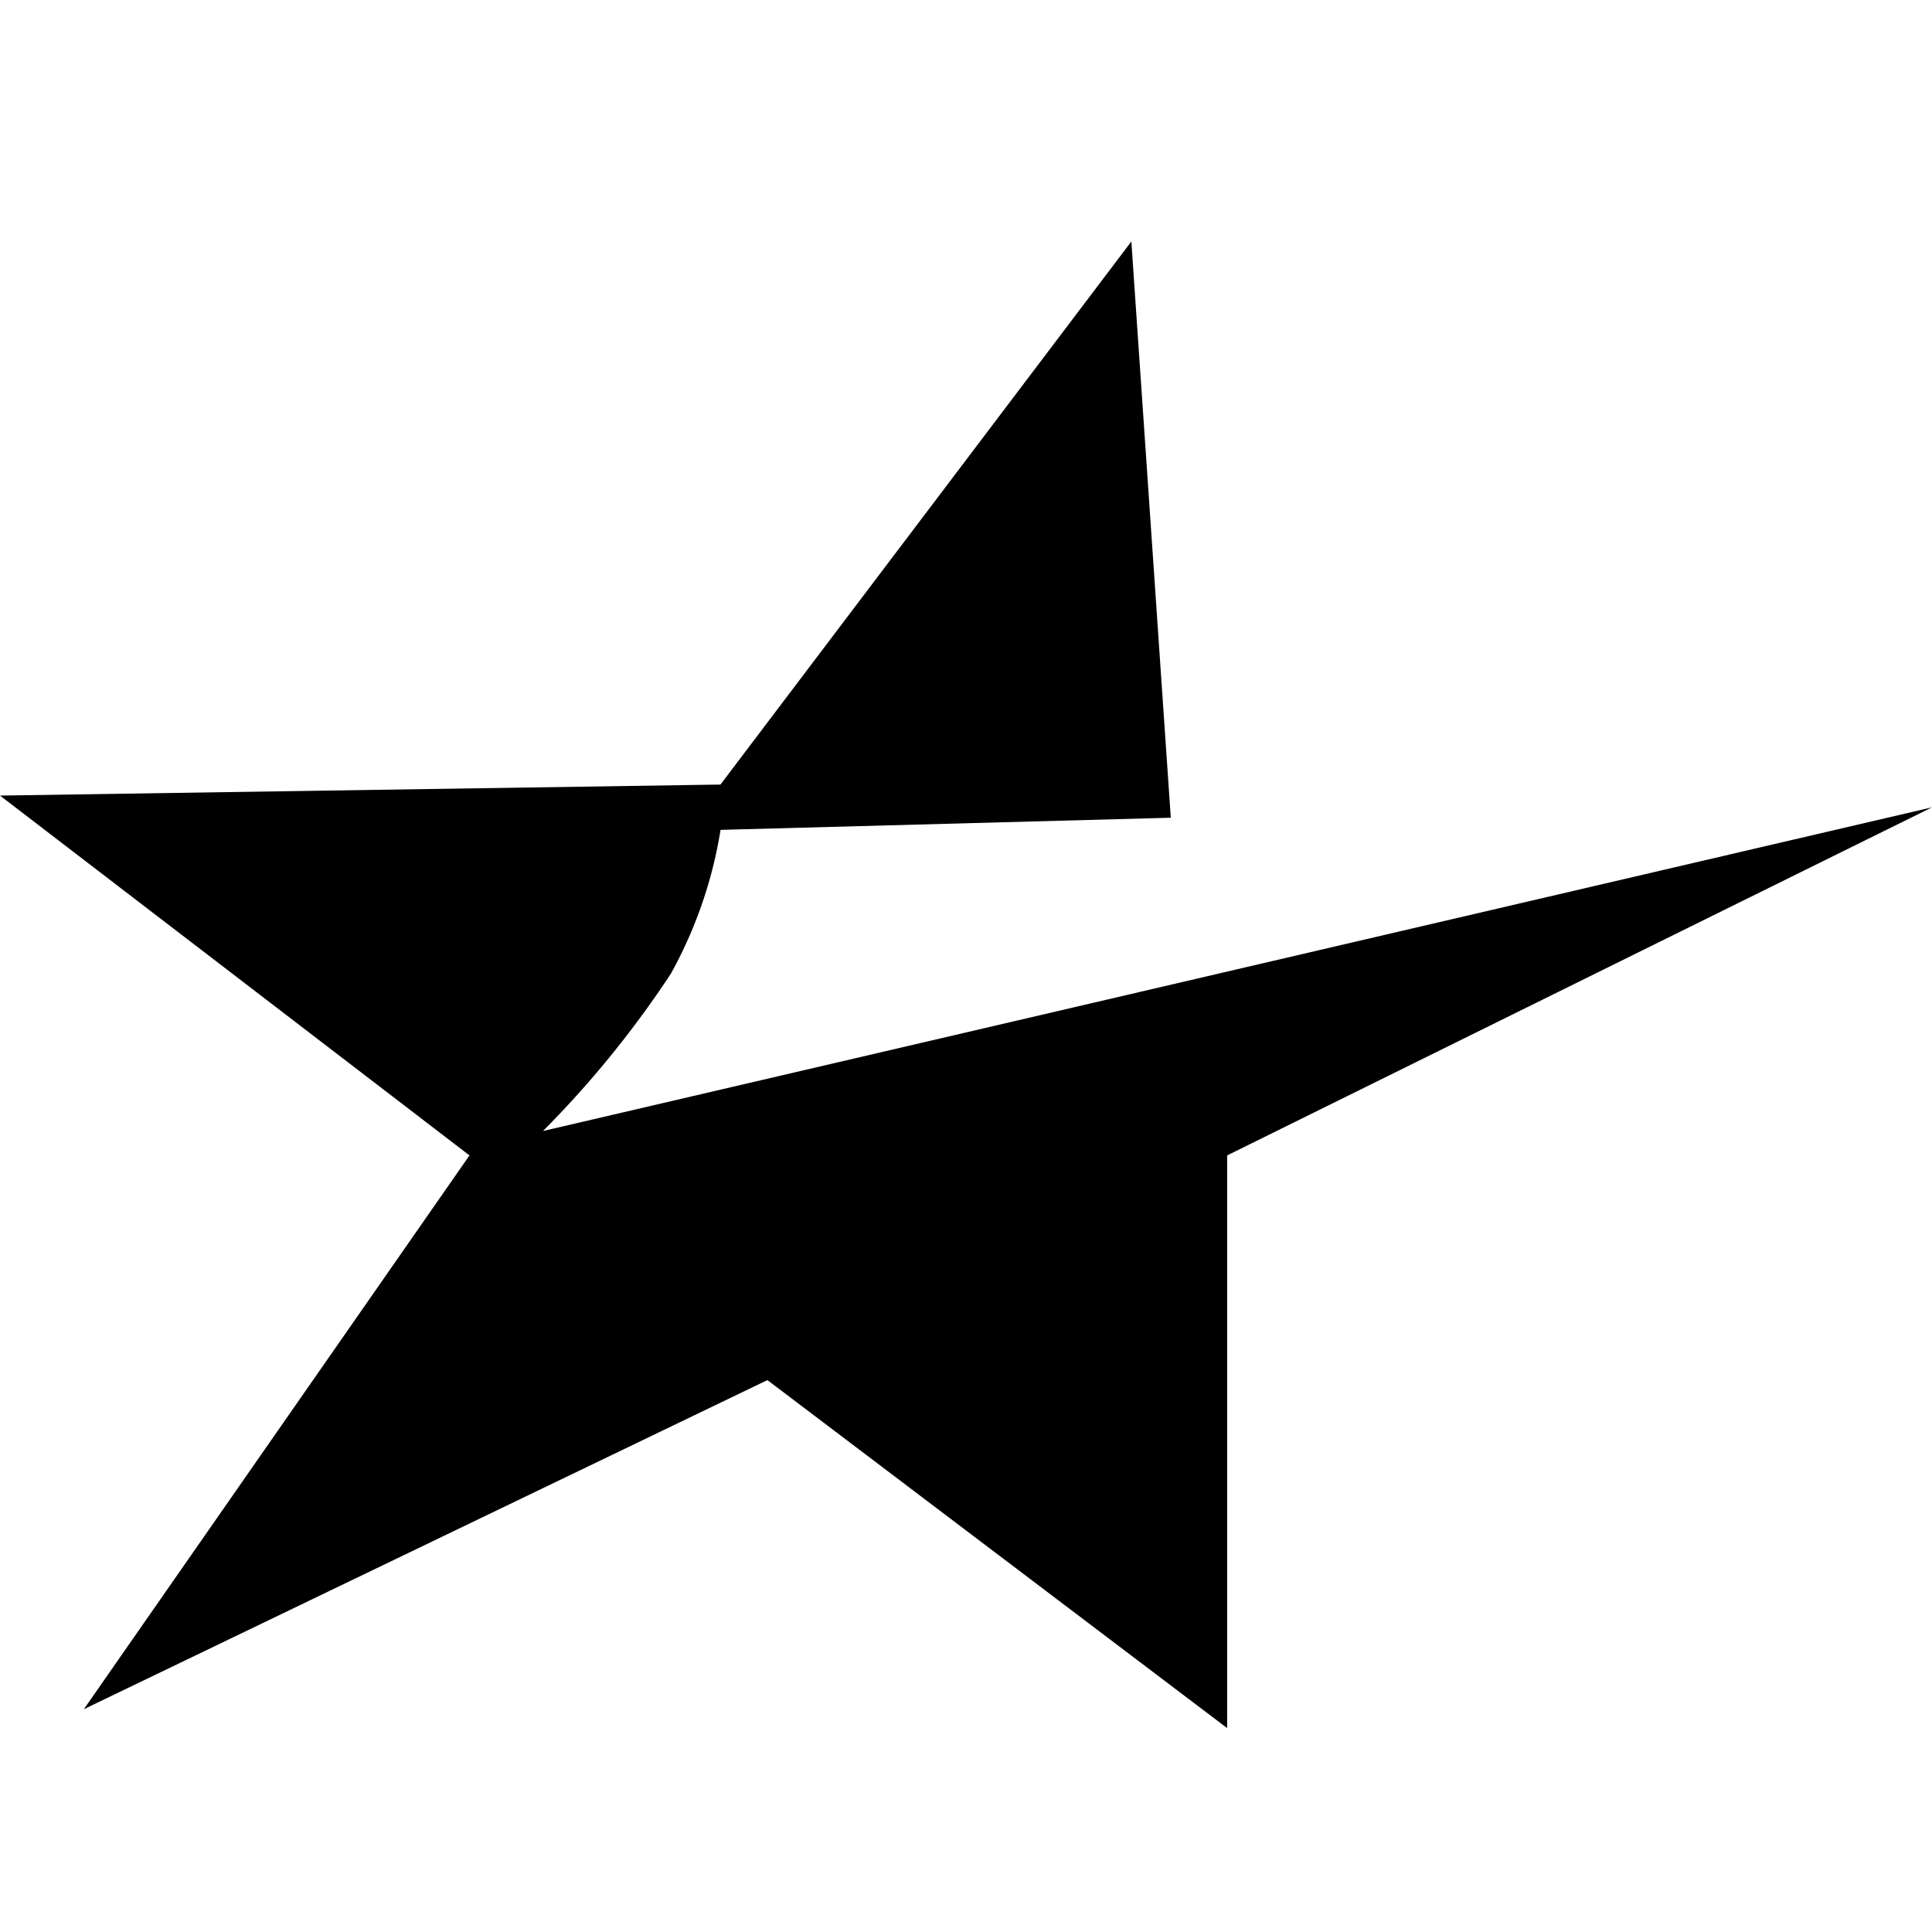
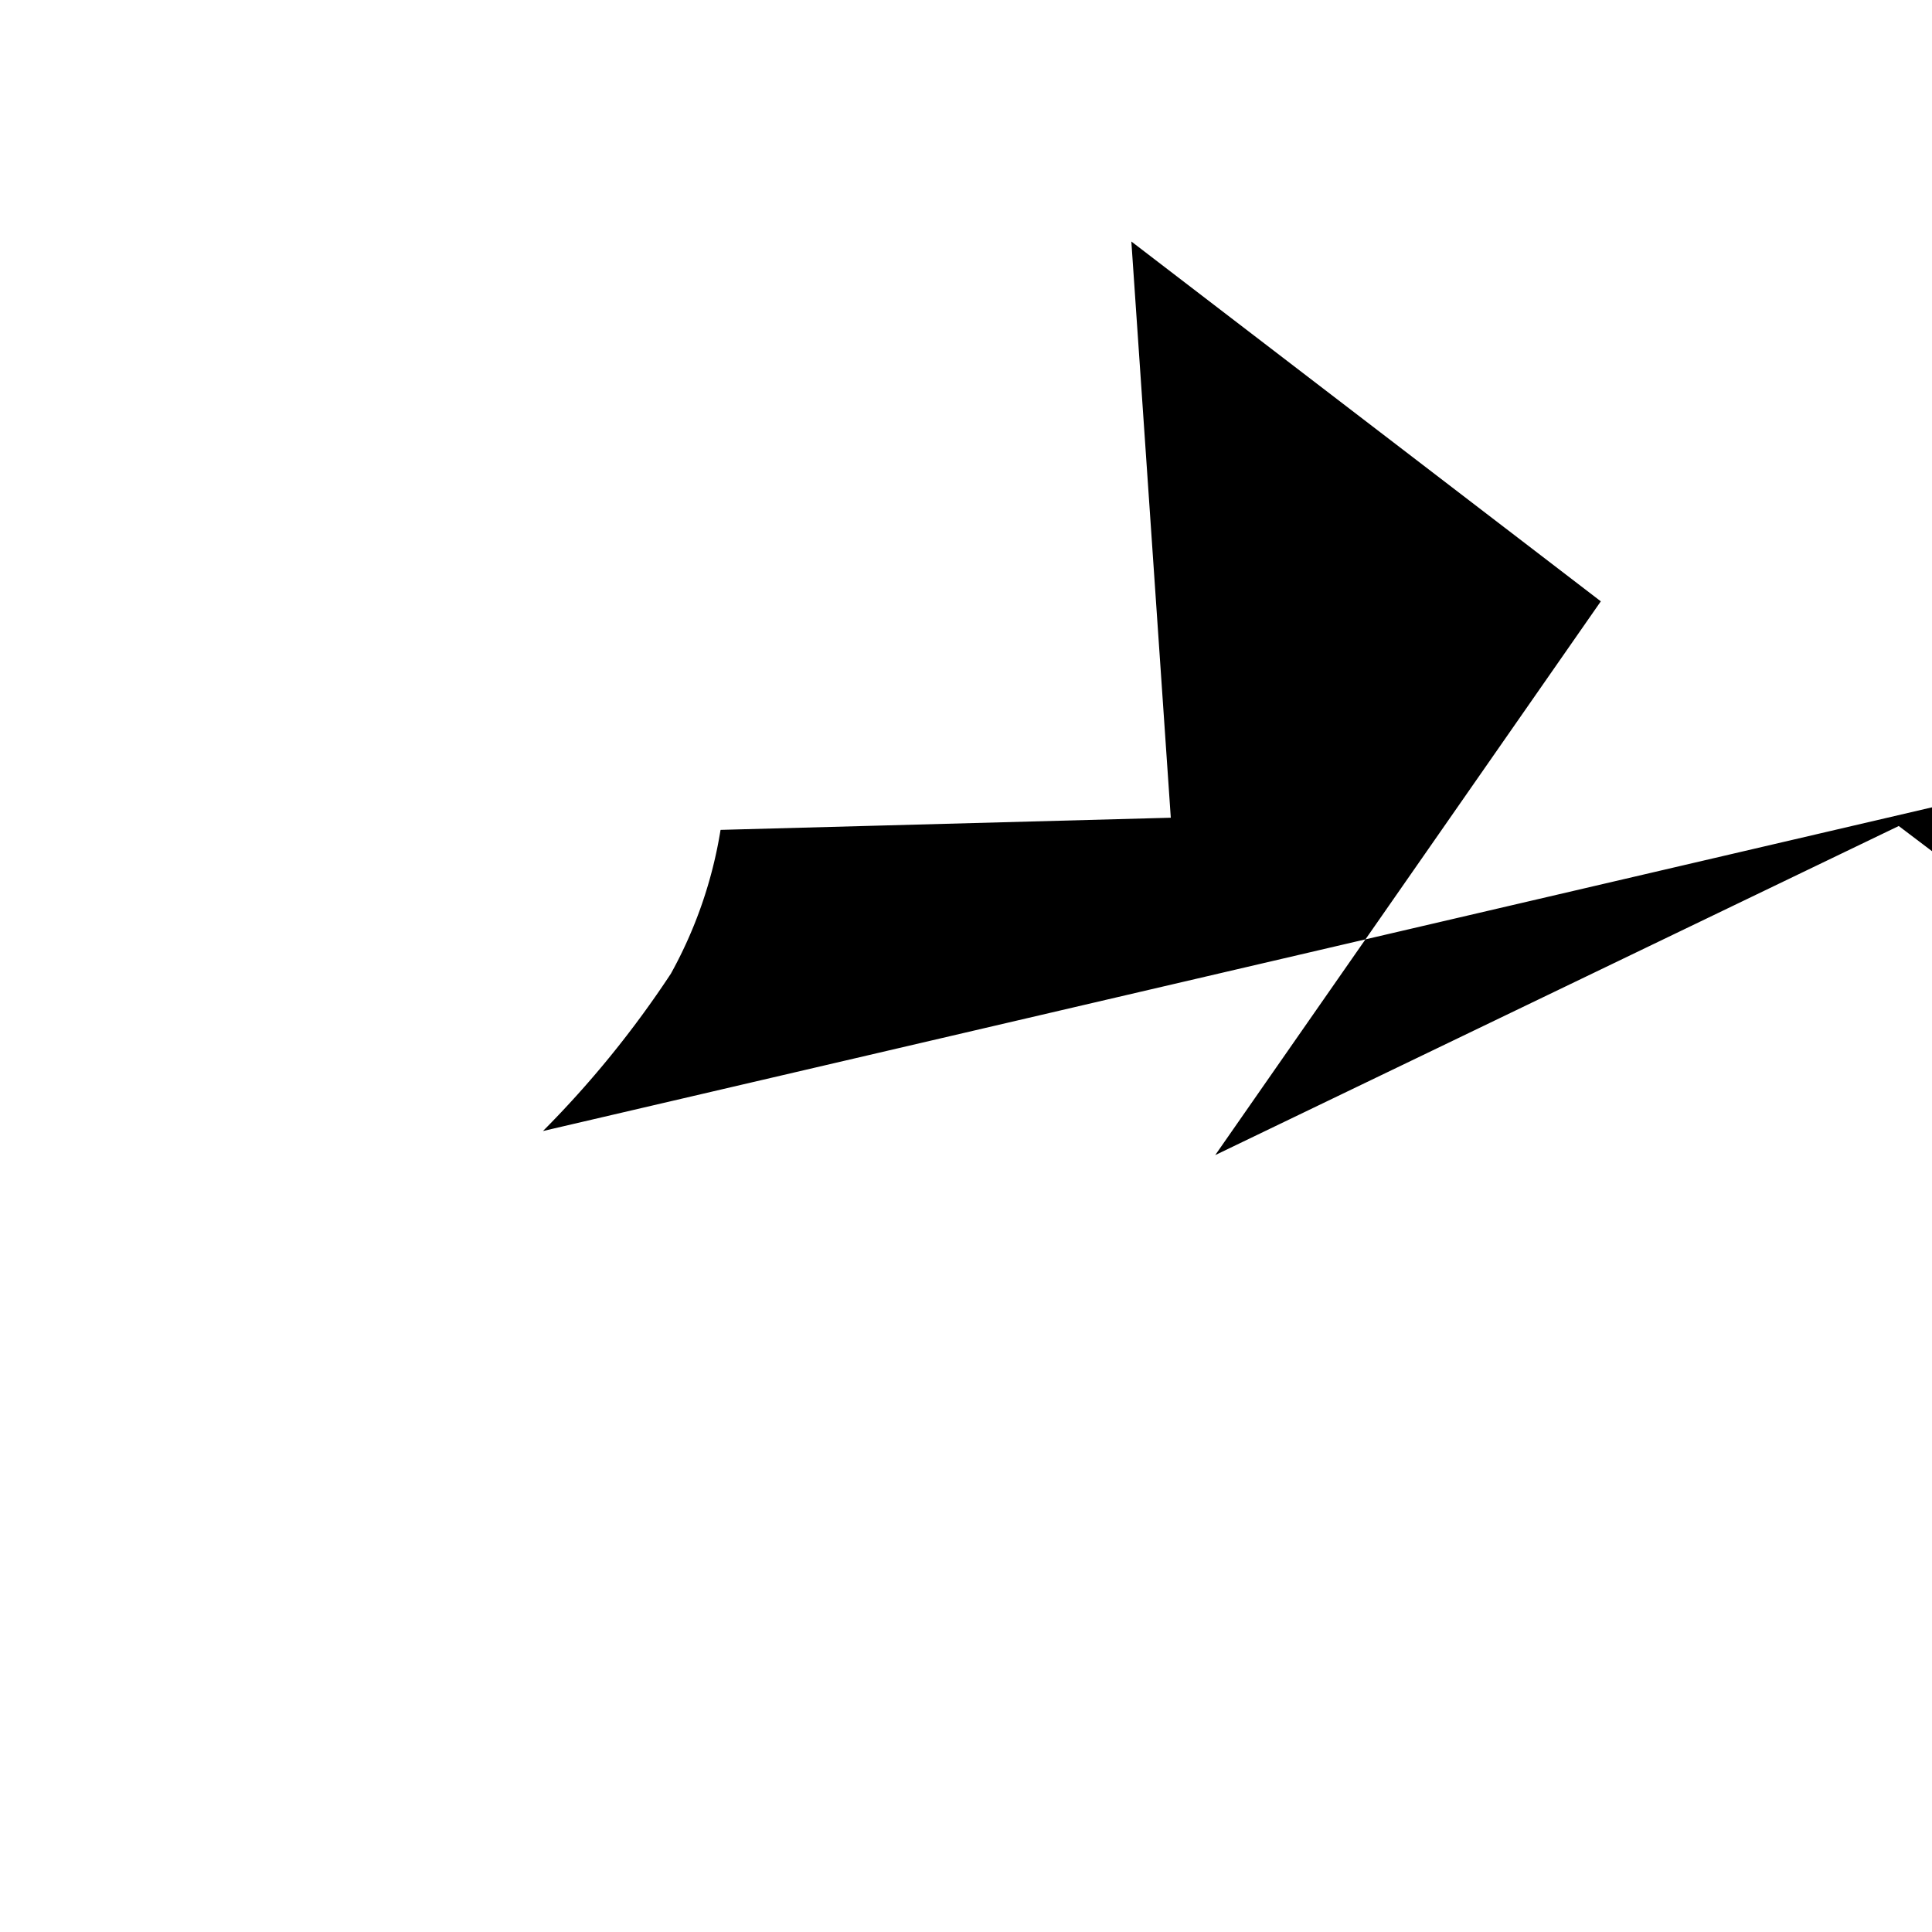
<svg xmlns="http://www.w3.org/2000/svg" fill="#000000" width="800px" height="800px" viewBox="0 0 24 24" role="img">
  <title>ESEA icon</title>
-   <path d="M14.054 3L8.95 9.746 0 9.883l5.832 4.47-4.79 6.879 8.491-4.088 5.711 4.323v-7.114L24 10.029 6.745 14.05a12.575 12.575 0 0 0 1.589-1.955 5.475 5.475 0 0 0 .617-1.786l5.593-.151z" />
+   <path d="M14.054 3l5.832 4.47-4.79 6.879 8.491-4.088 5.711 4.323v-7.114L24 10.029 6.745 14.05a12.575 12.575 0 0 0 1.589-1.955 5.475 5.475 0 0 0 .617-1.786l5.593-.151z" />
</svg>